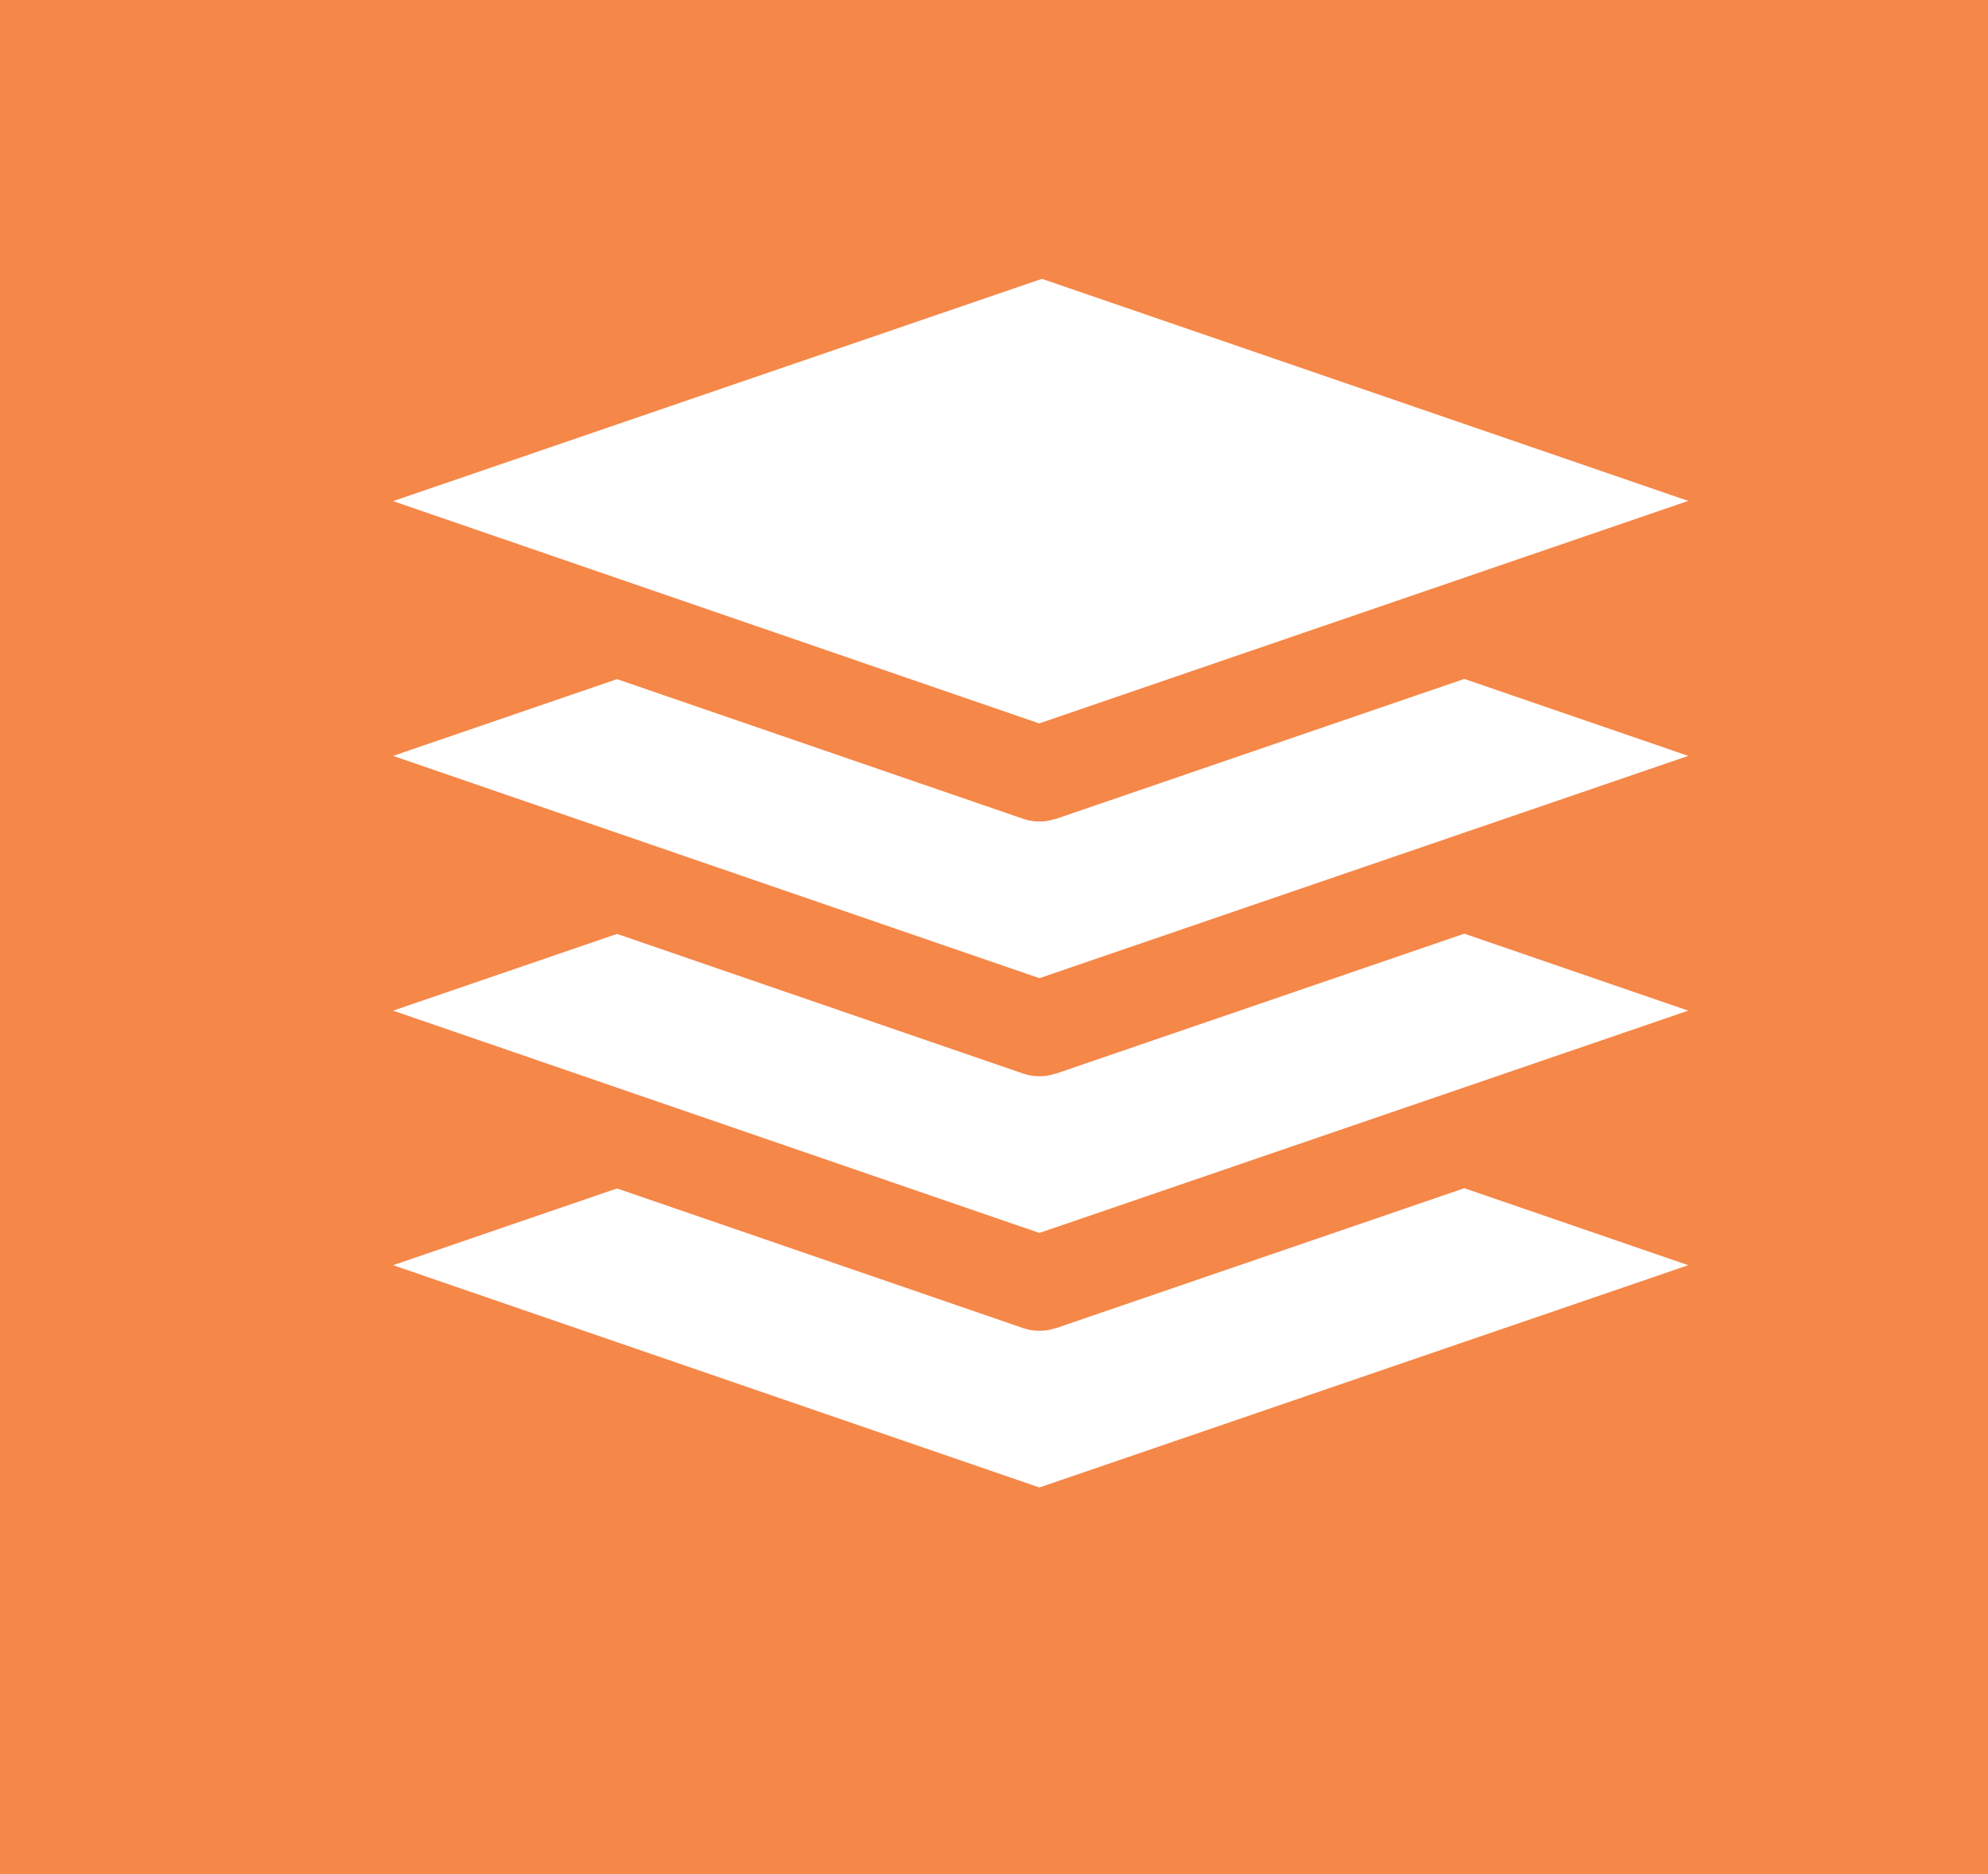
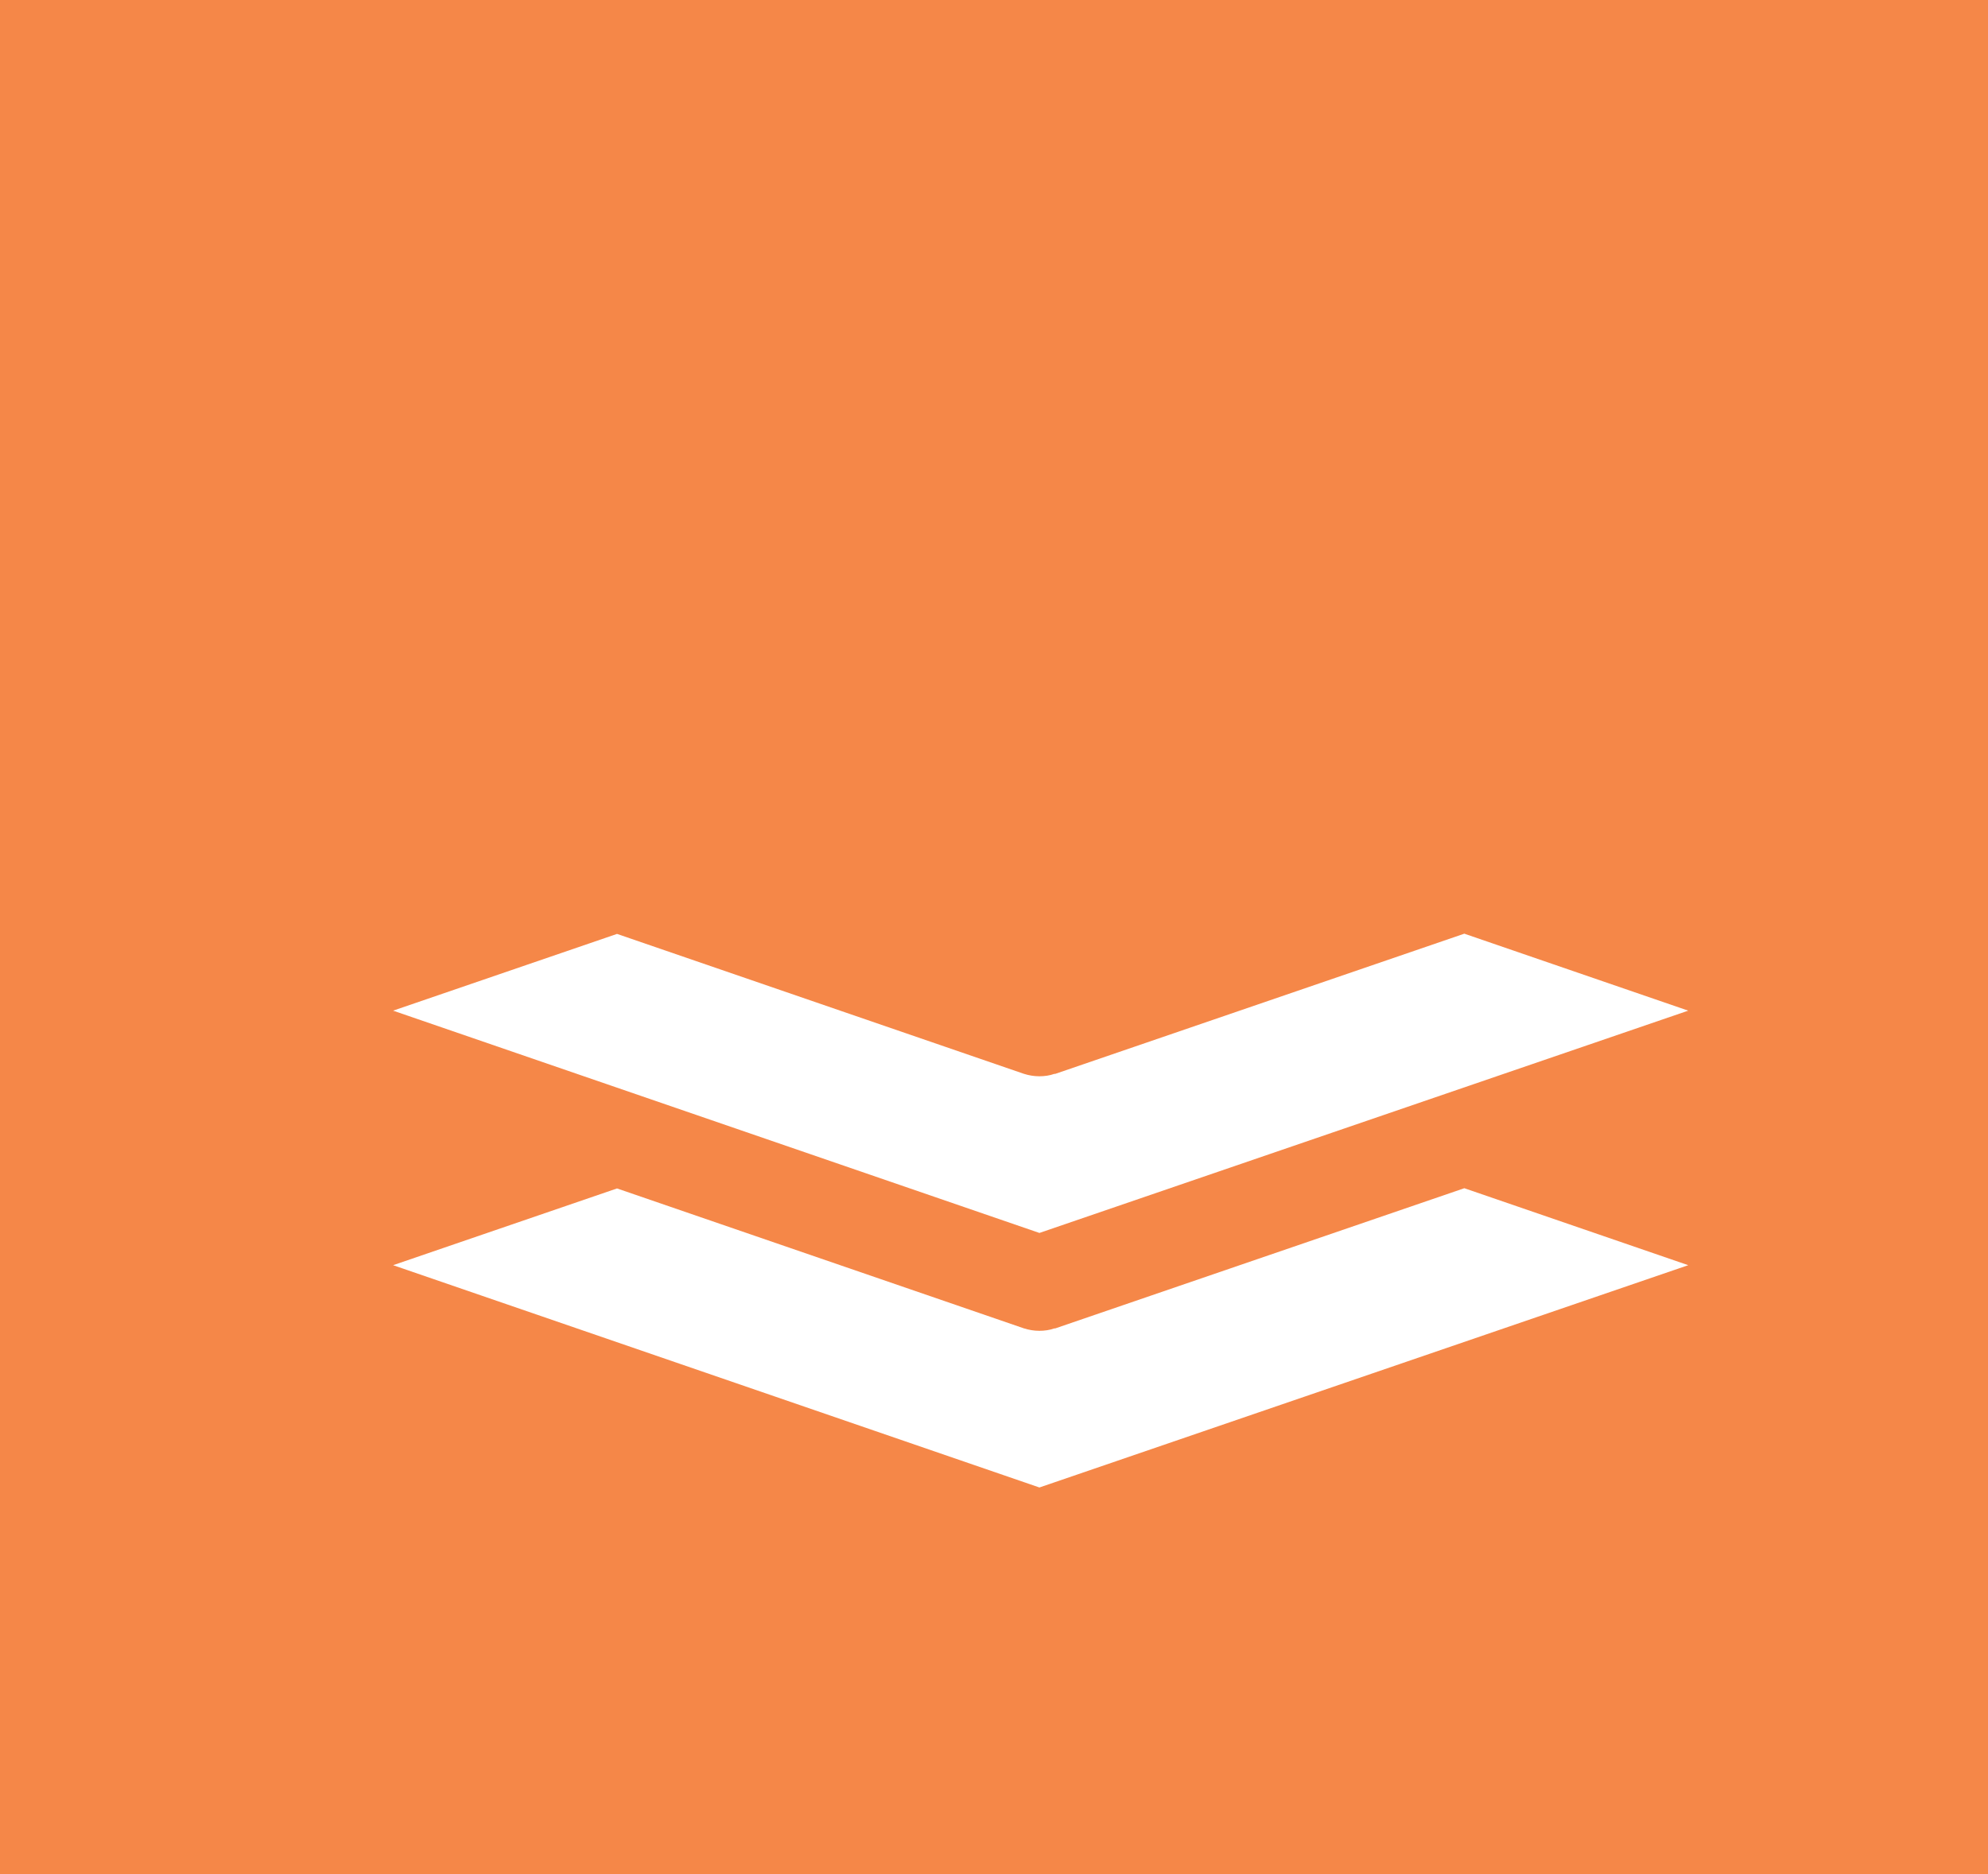
<svg xmlns="http://www.w3.org/2000/svg" id="Layer_1" data-name="Layer 1" viewBox="0 0 87.54 82.54">
  <rect x="0" y="0" width="87.54" height="82.54" fill="#333333" stroke="none" />
  <defs>
    <style>
      .cls-1 {
        fill: #f58748;
      }

      .cls-1, .cls-2 {
        stroke-width: 0px;
      }

      .cls-2 {
        fill: #fff;
      }
    </style>
  </defs>
  <rect class="cls-1" x="2.5" y="-2.5" width="82.54" height="87.54" transform="translate(2.5 85.04) rotate(-90)" />
  <g>
    <path class="cls-2" d="M46.44,58.5c-.22.08-.45.11-.68.11s-.46-.04-.68-.11l-17.91-6.16-9.86,3.38,28.46,9.79,28.57-9.79-9.86-3.39-18.03,6.18Z" />
    <path class="cls-2" d="M46.44,47.29c-.22.08-.45.11-.68.11s-.46-.04-.68-.11l-17.91-6.16-9.86,3.38,28.46,9.79,28.57-9.79-9.86-3.39-18.03,6.18Z" />
-     <path class="cls-2" d="M46.44,36.07c-.22.08-.45.11-.68.11s-.46-.04-.68-.11l-17.91-6.16-9.86,3.38,28.46,9.79,28.57-9.79-9.86-3.39-18.03,6.18Z" />
-     <polygon class="cls-2" points="74.34 22.06 45.88 12.28 17.31 22.07 45.76 31.86 74.34 22.06" />
  </g>
</svg>